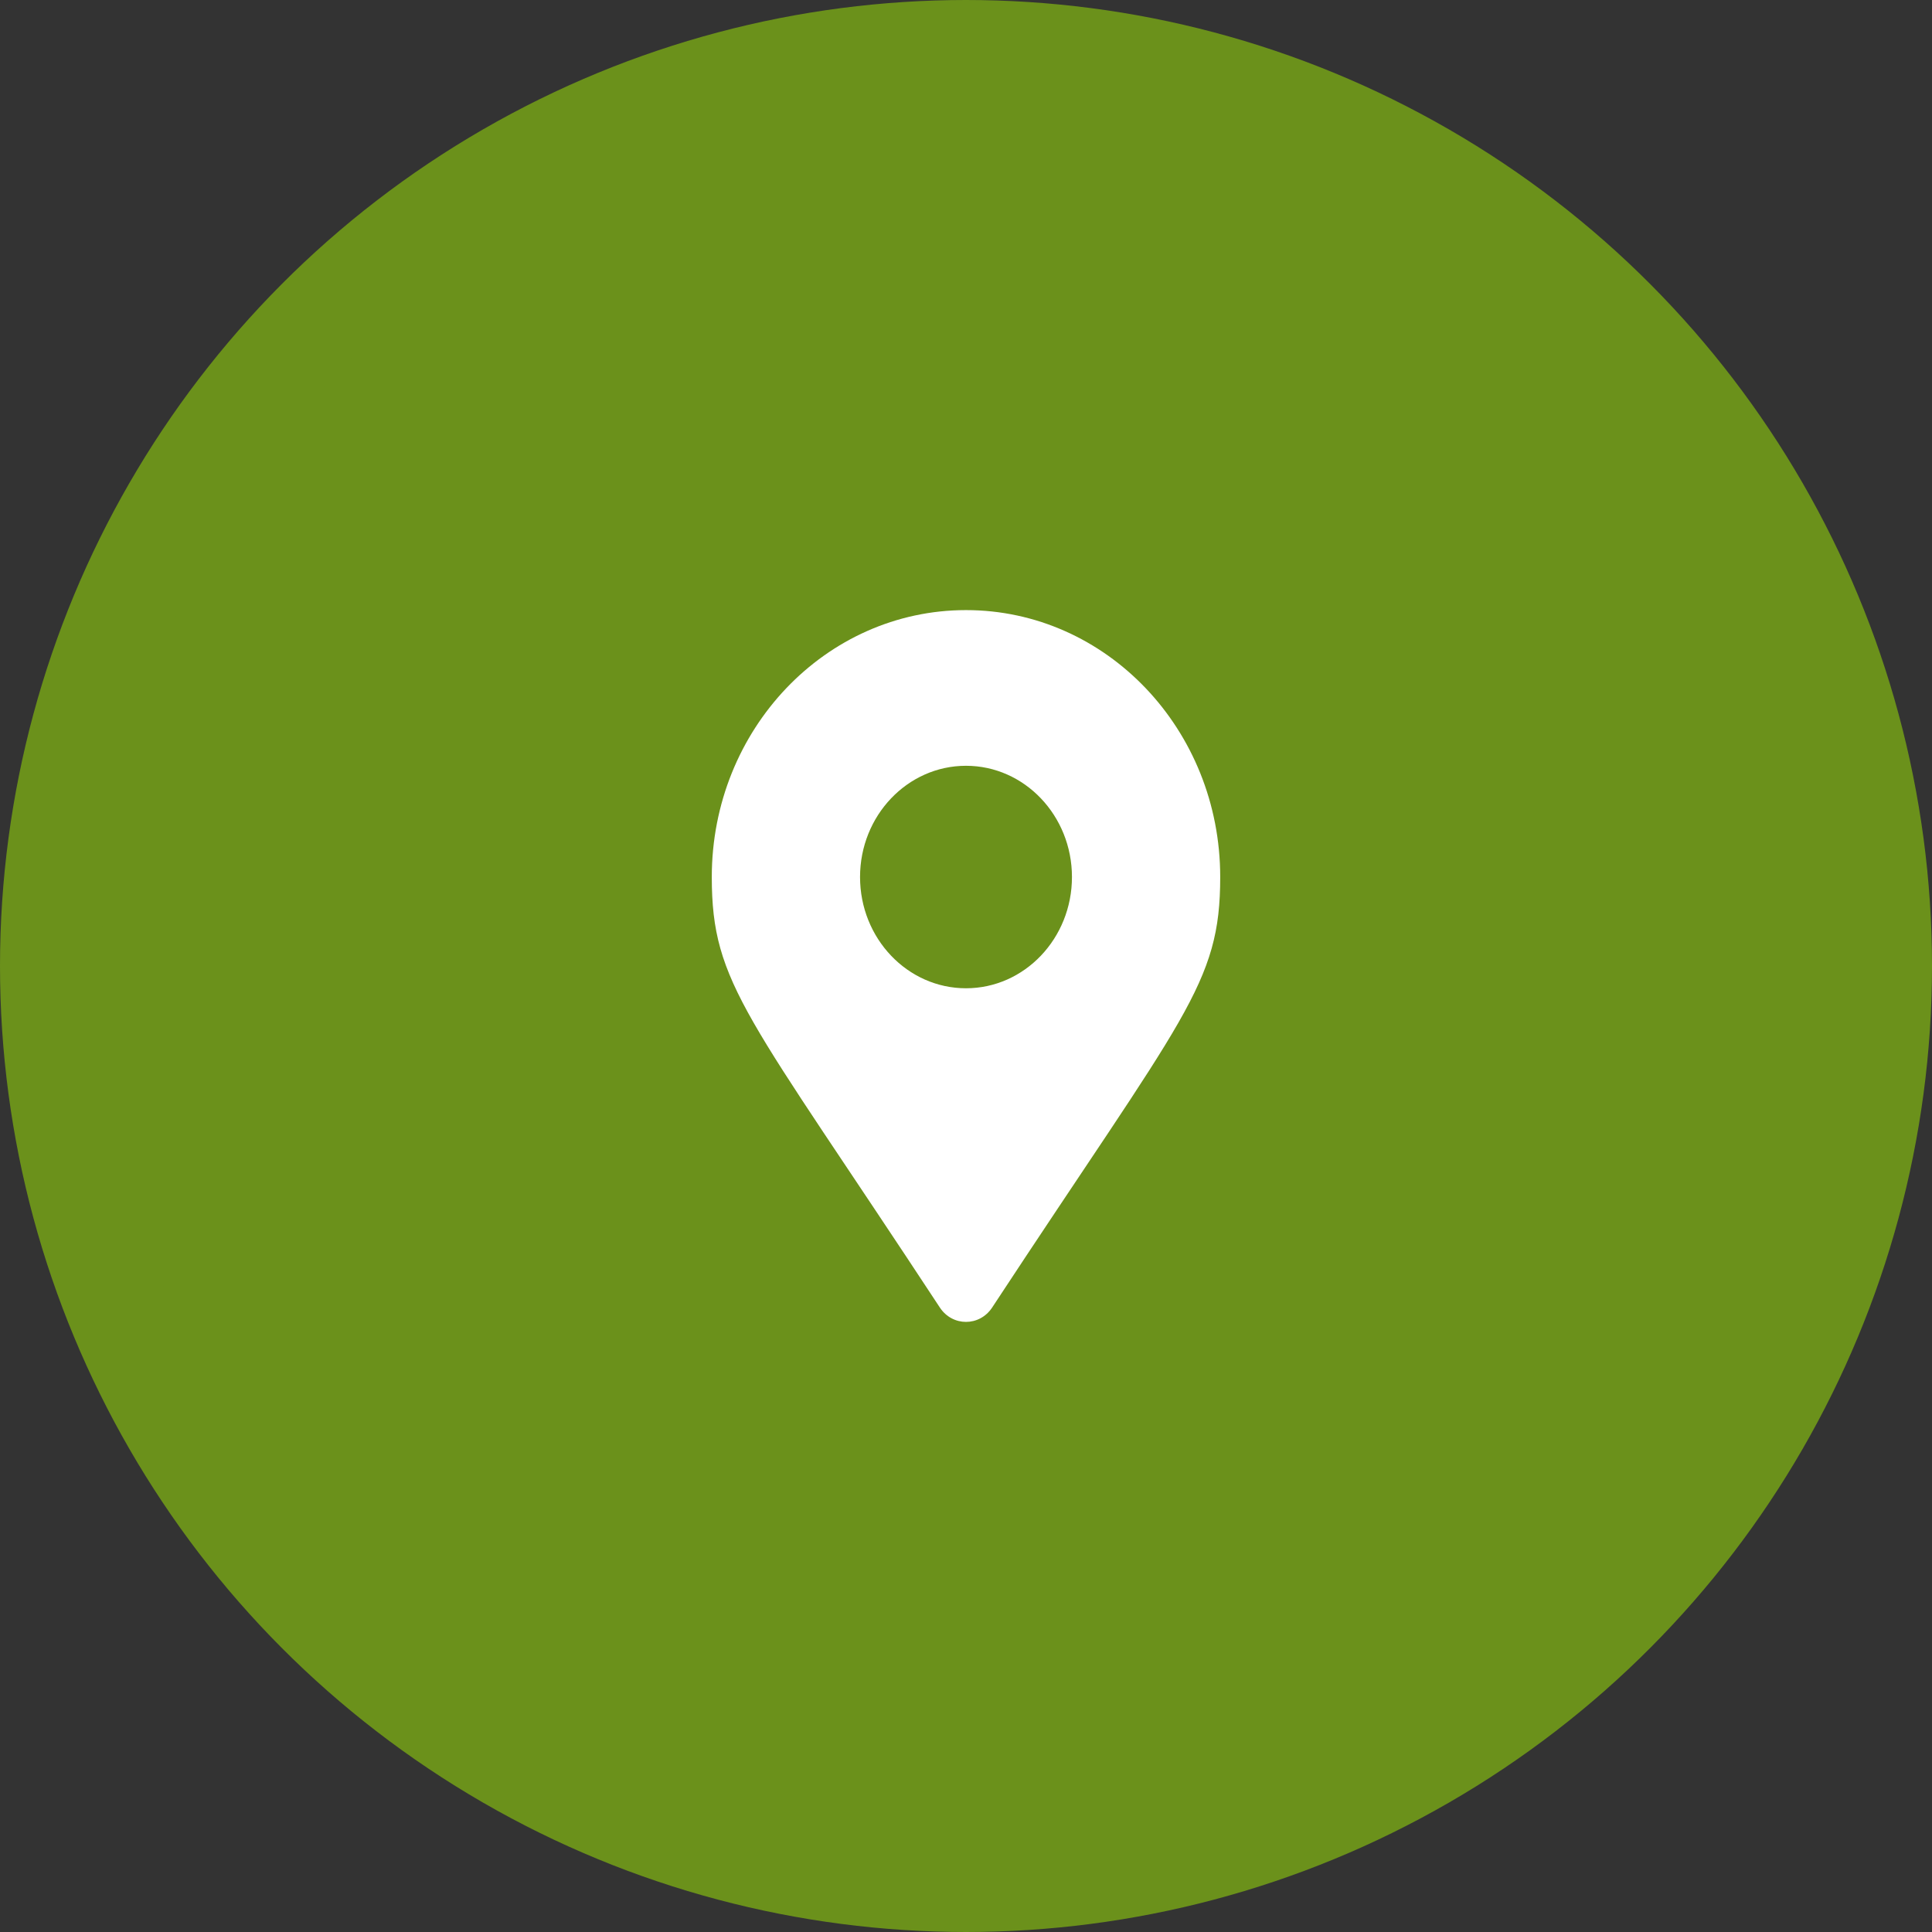
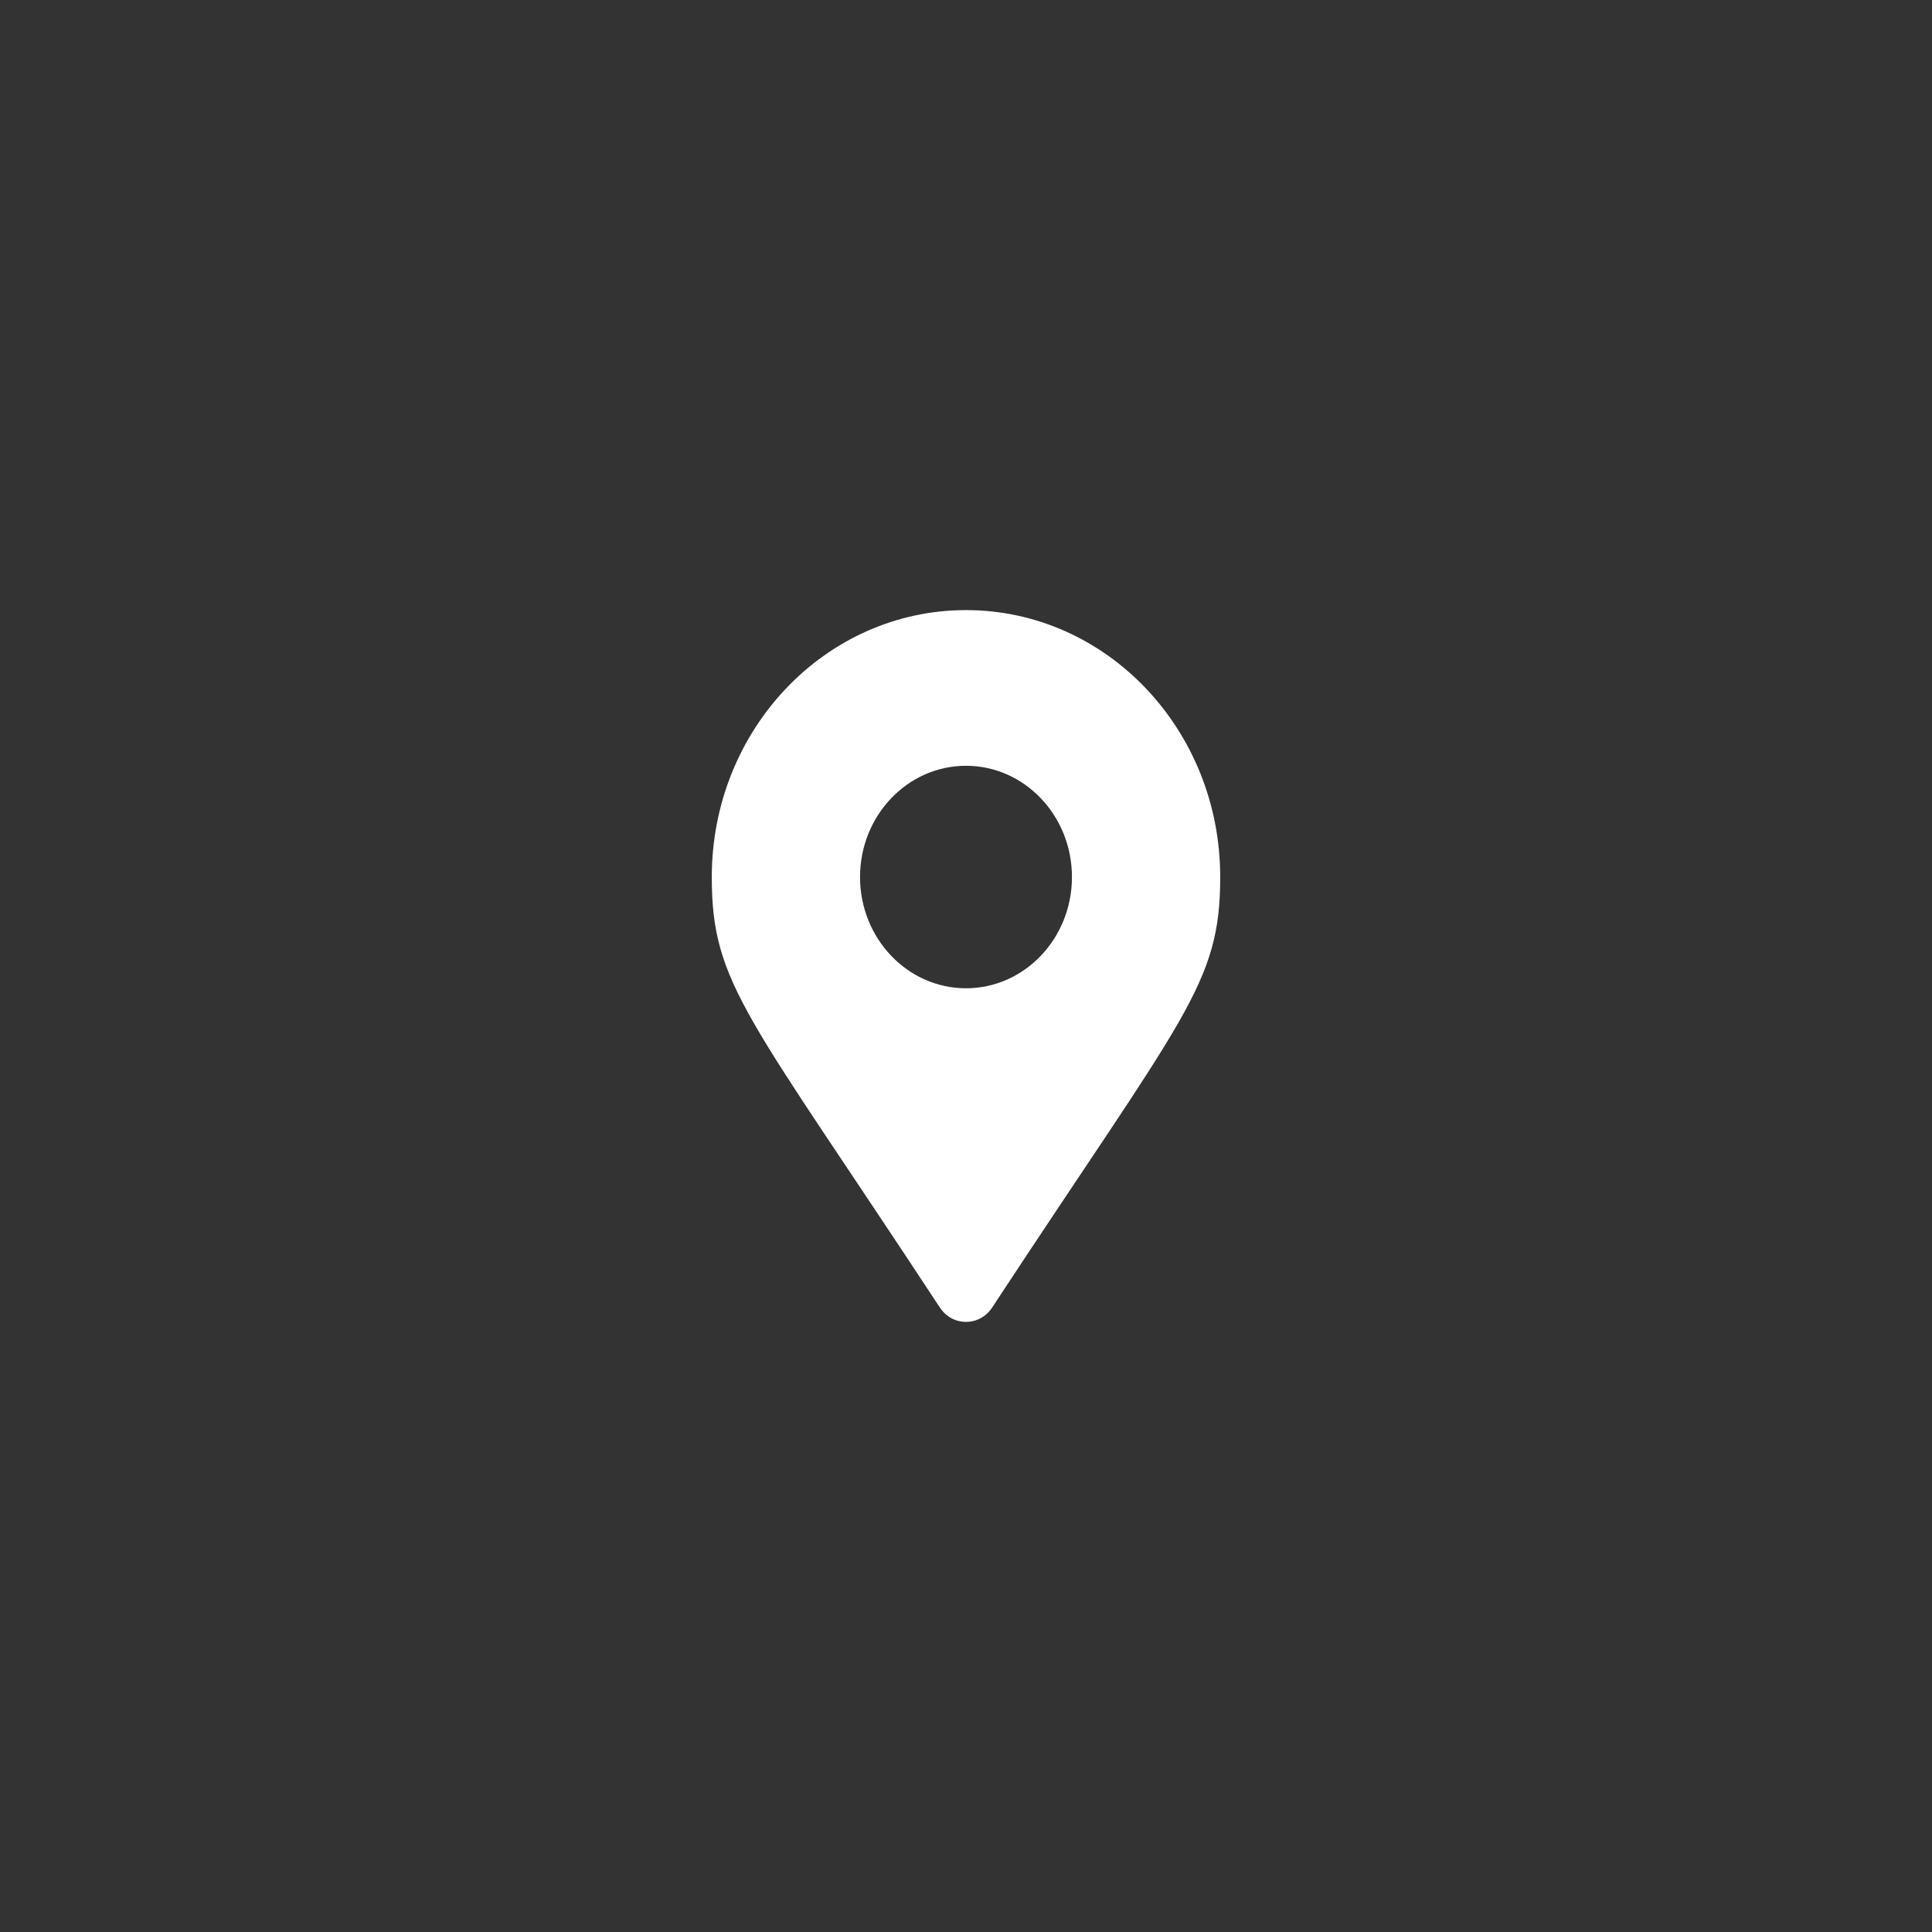
<svg xmlns="http://www.w3.org/2000/svg" width="19" height="19" viewBox="0 0 19 19" fill="none">
  <rect x="0" y="0" width="19" height="19" fill="#333333" stroke="none" />
-   <circle cx="9.5" cy="9.5" r="9" fill="#6B911B" stroke="#6B911B" />
  <path d="M9.243 12.859C7.351 9.979 7 9.683 7 8.625C7 7.175 8.119 6 9.5 6C10.881 6 12 7.175 12 8.625C12 9.683 11.649 9.979 9.757 12.859C9.633 13.047 9.367 13.047 9.243 12.859ZM9.5 9.719C10.075 9.719 10.542 9.229 10.542 8.625C10.542 8.021 10.075 7.531 9.5 7.531C8.925 7.531 8.458 8.021 8.458 8.625C8.458 9.229 8.925 9.719 9.5 9.719Z" fill="white" />
</svg>